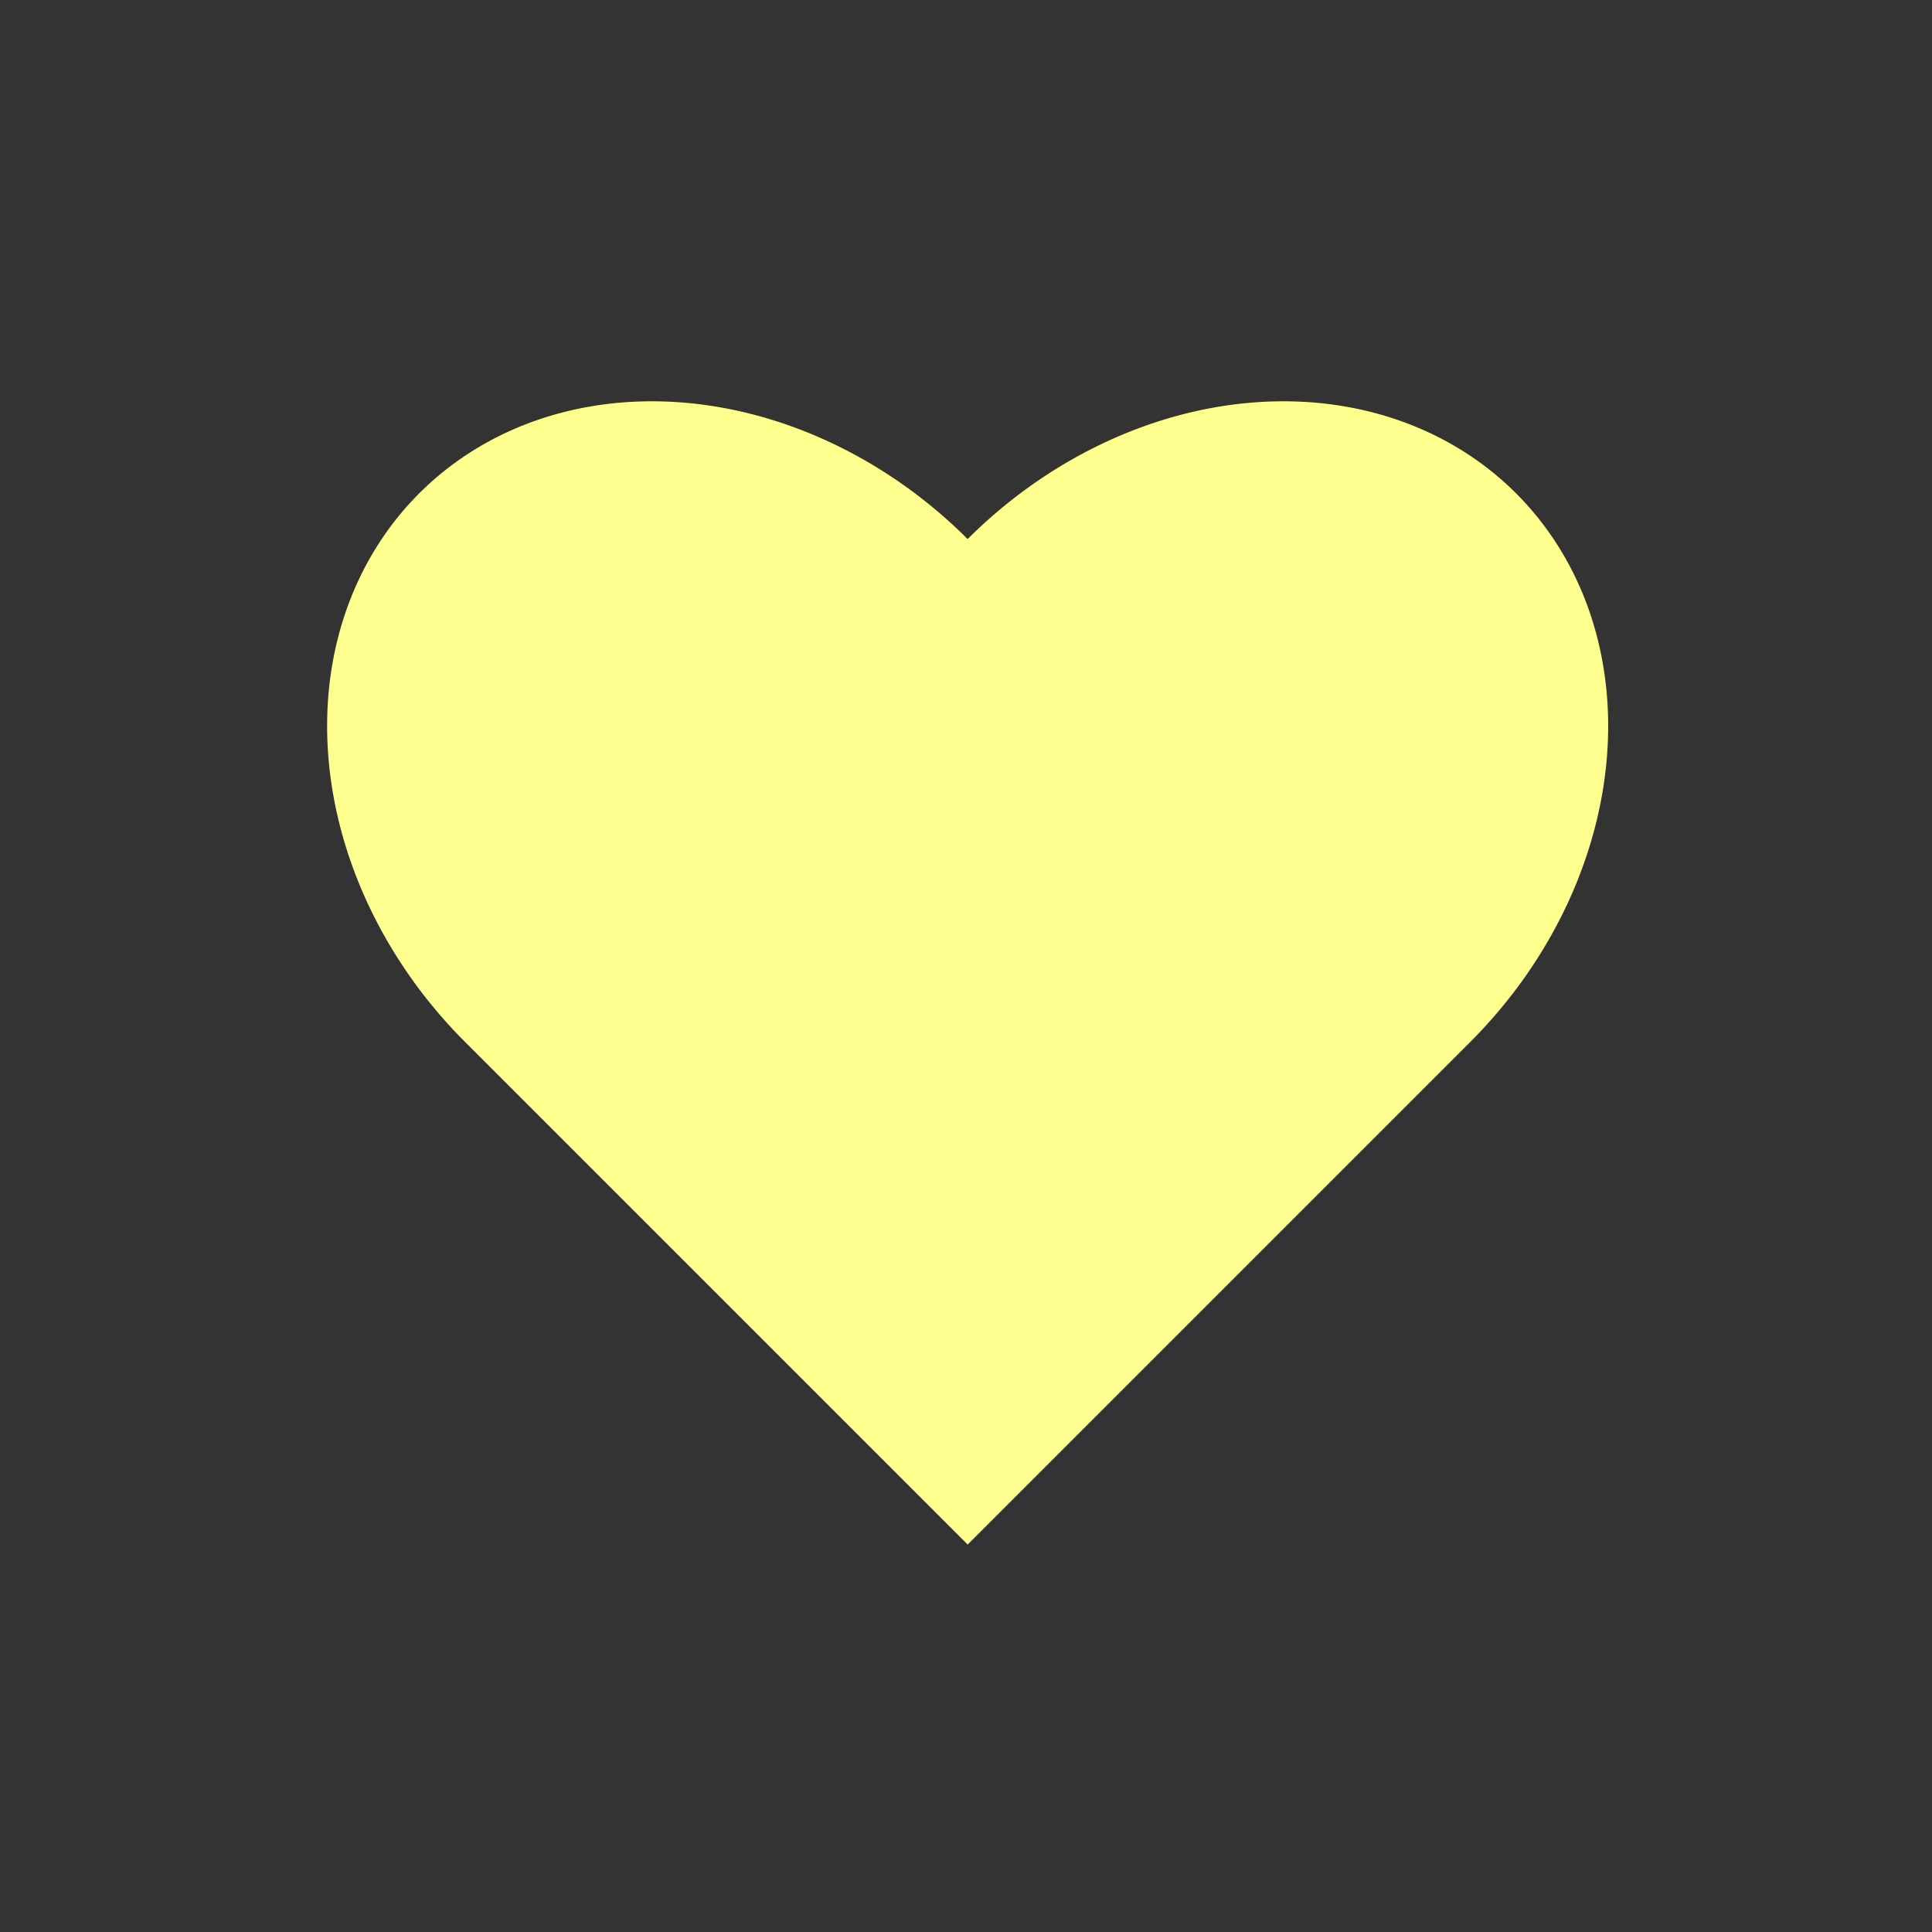
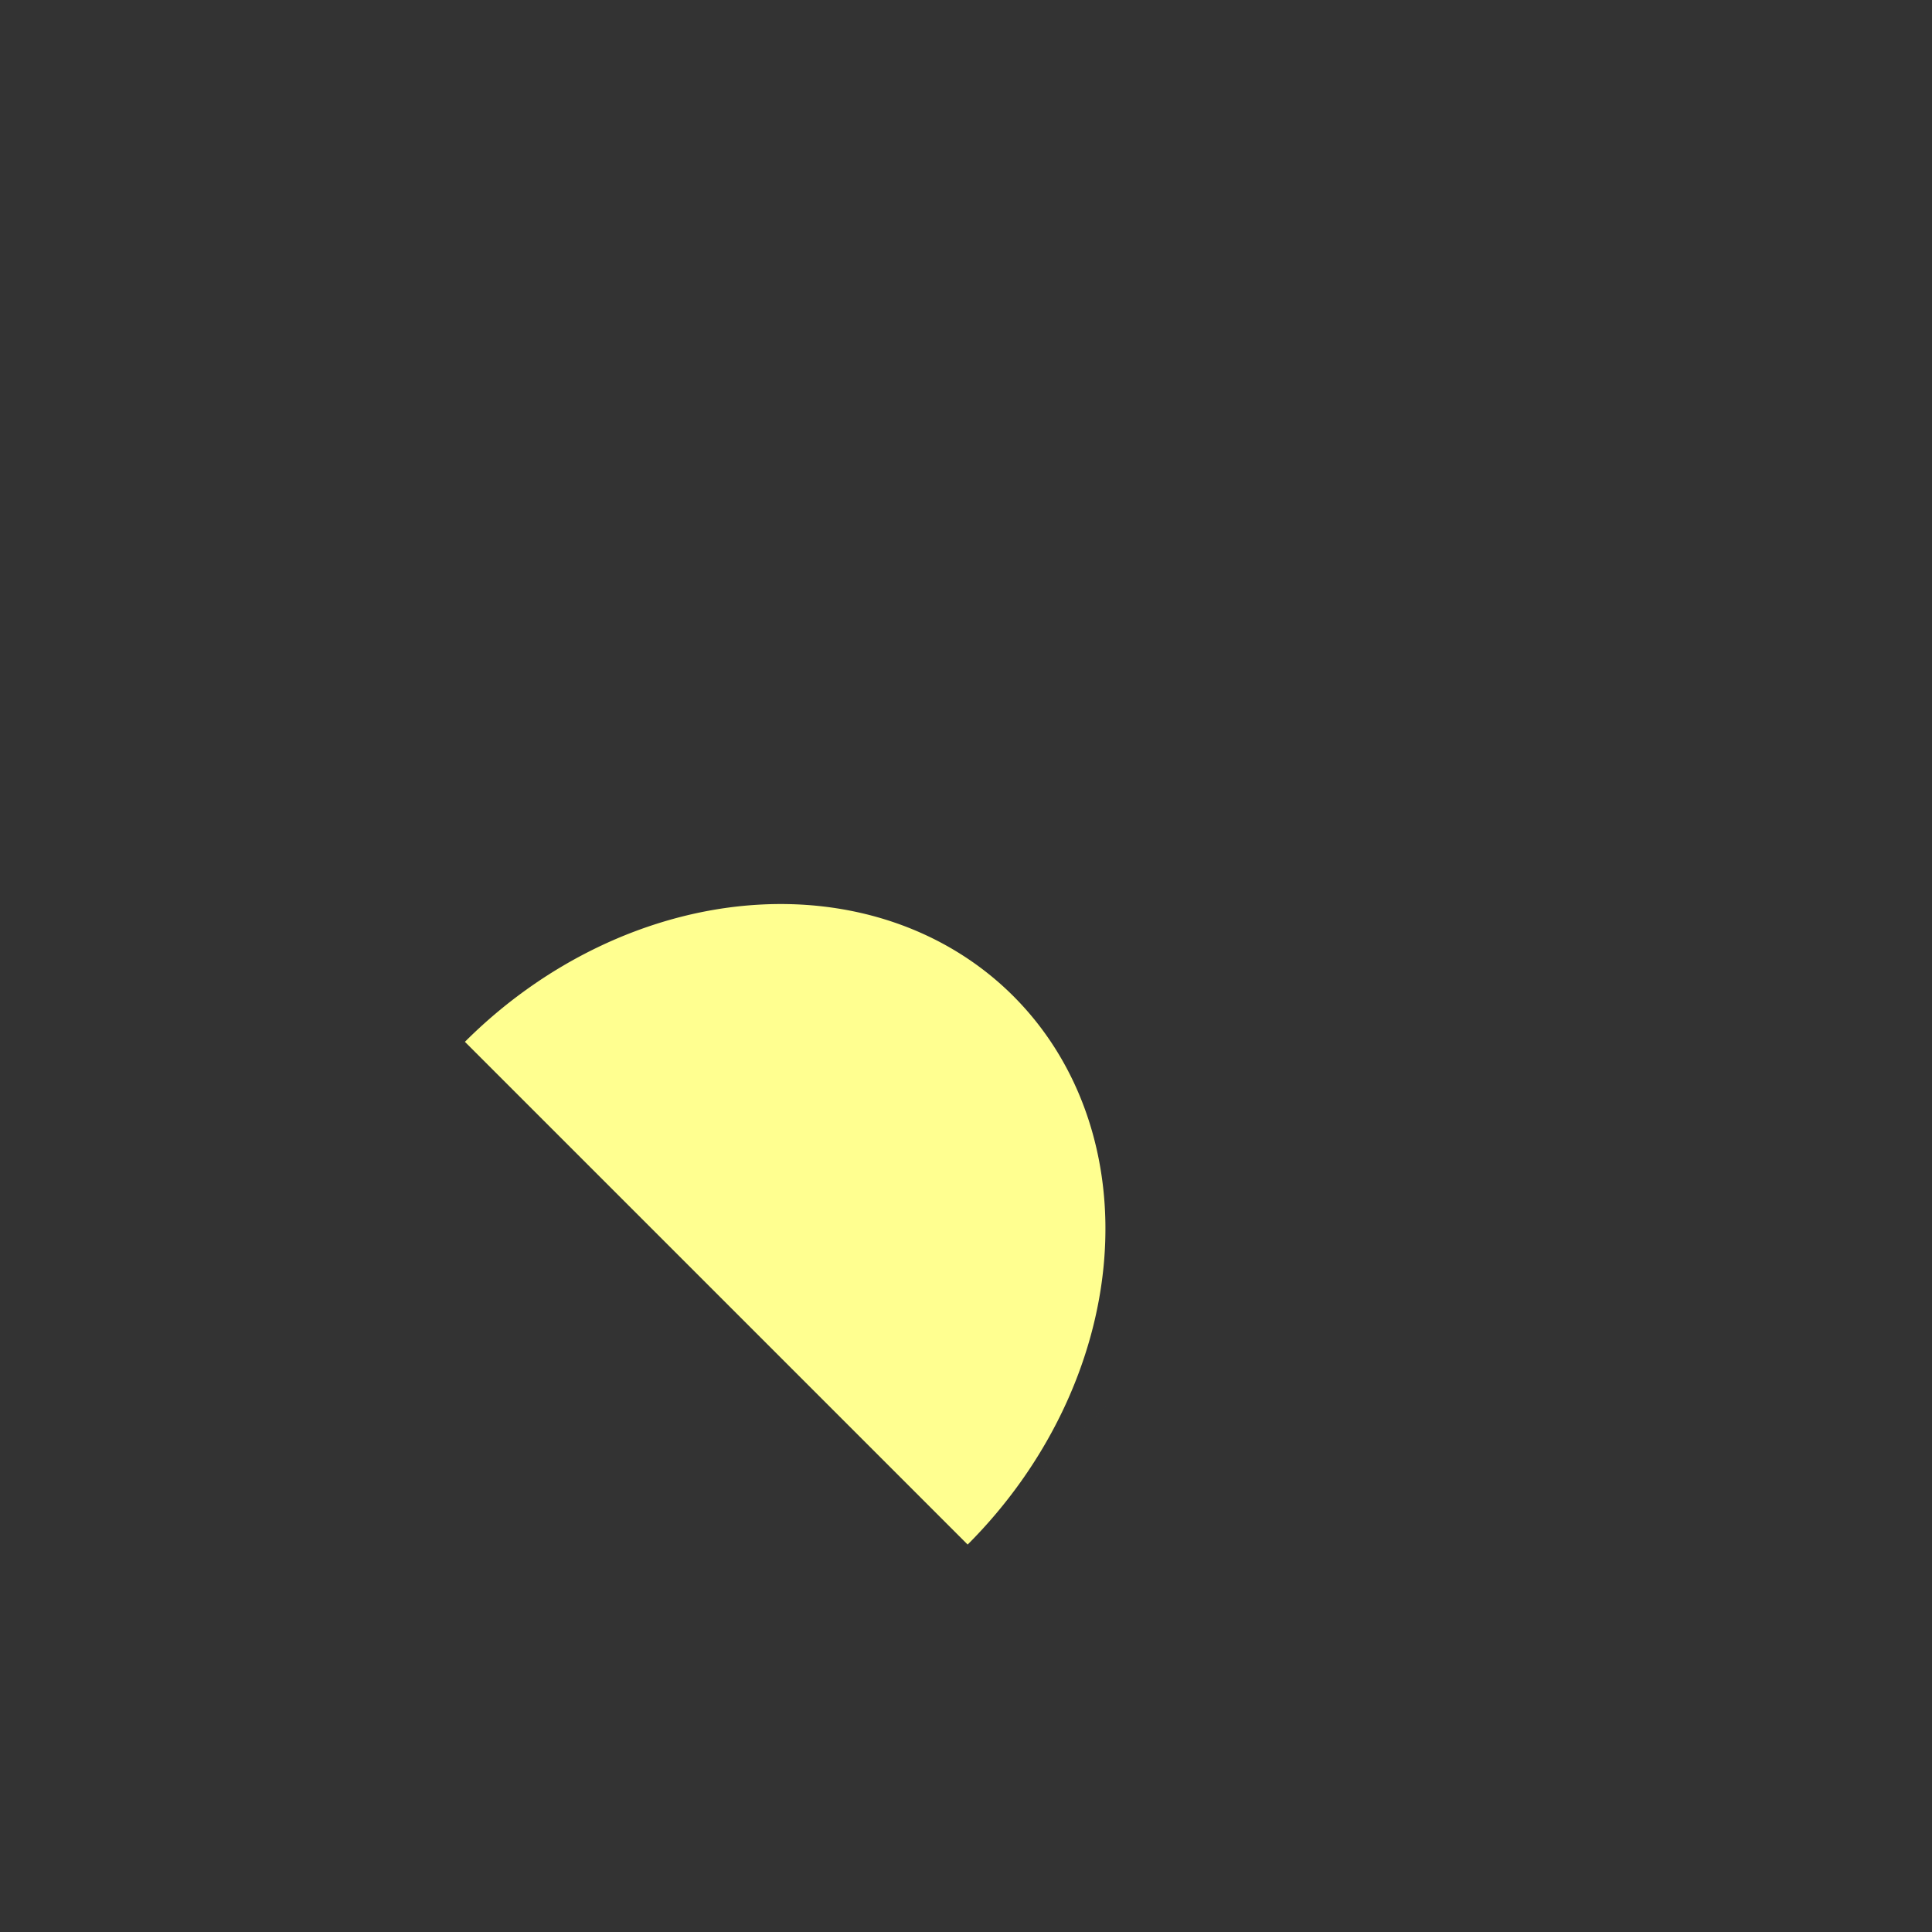
<svg xmlns="http://www.w3.org/2000/svg" viewBox="0 0 500 500" style="background-color:#ff3769">
  <rect x="0" y="0" width="500" height="500" fill="#333333" stroke="none" />
-   <path d="M0 200 v-200 h200 a13,11 0 0,1 0,200 a11,13 0 0,1 -200,0" transform="rotate(225,208,148) scale(0.92)" fill="#ffff90" />
+   <path d="M0 200 v-200 h200 a11,13 0 0,1 -200,0" transform="rotate(225,208,148) scale(0.92)" fill="#ffff90" />
</svg>